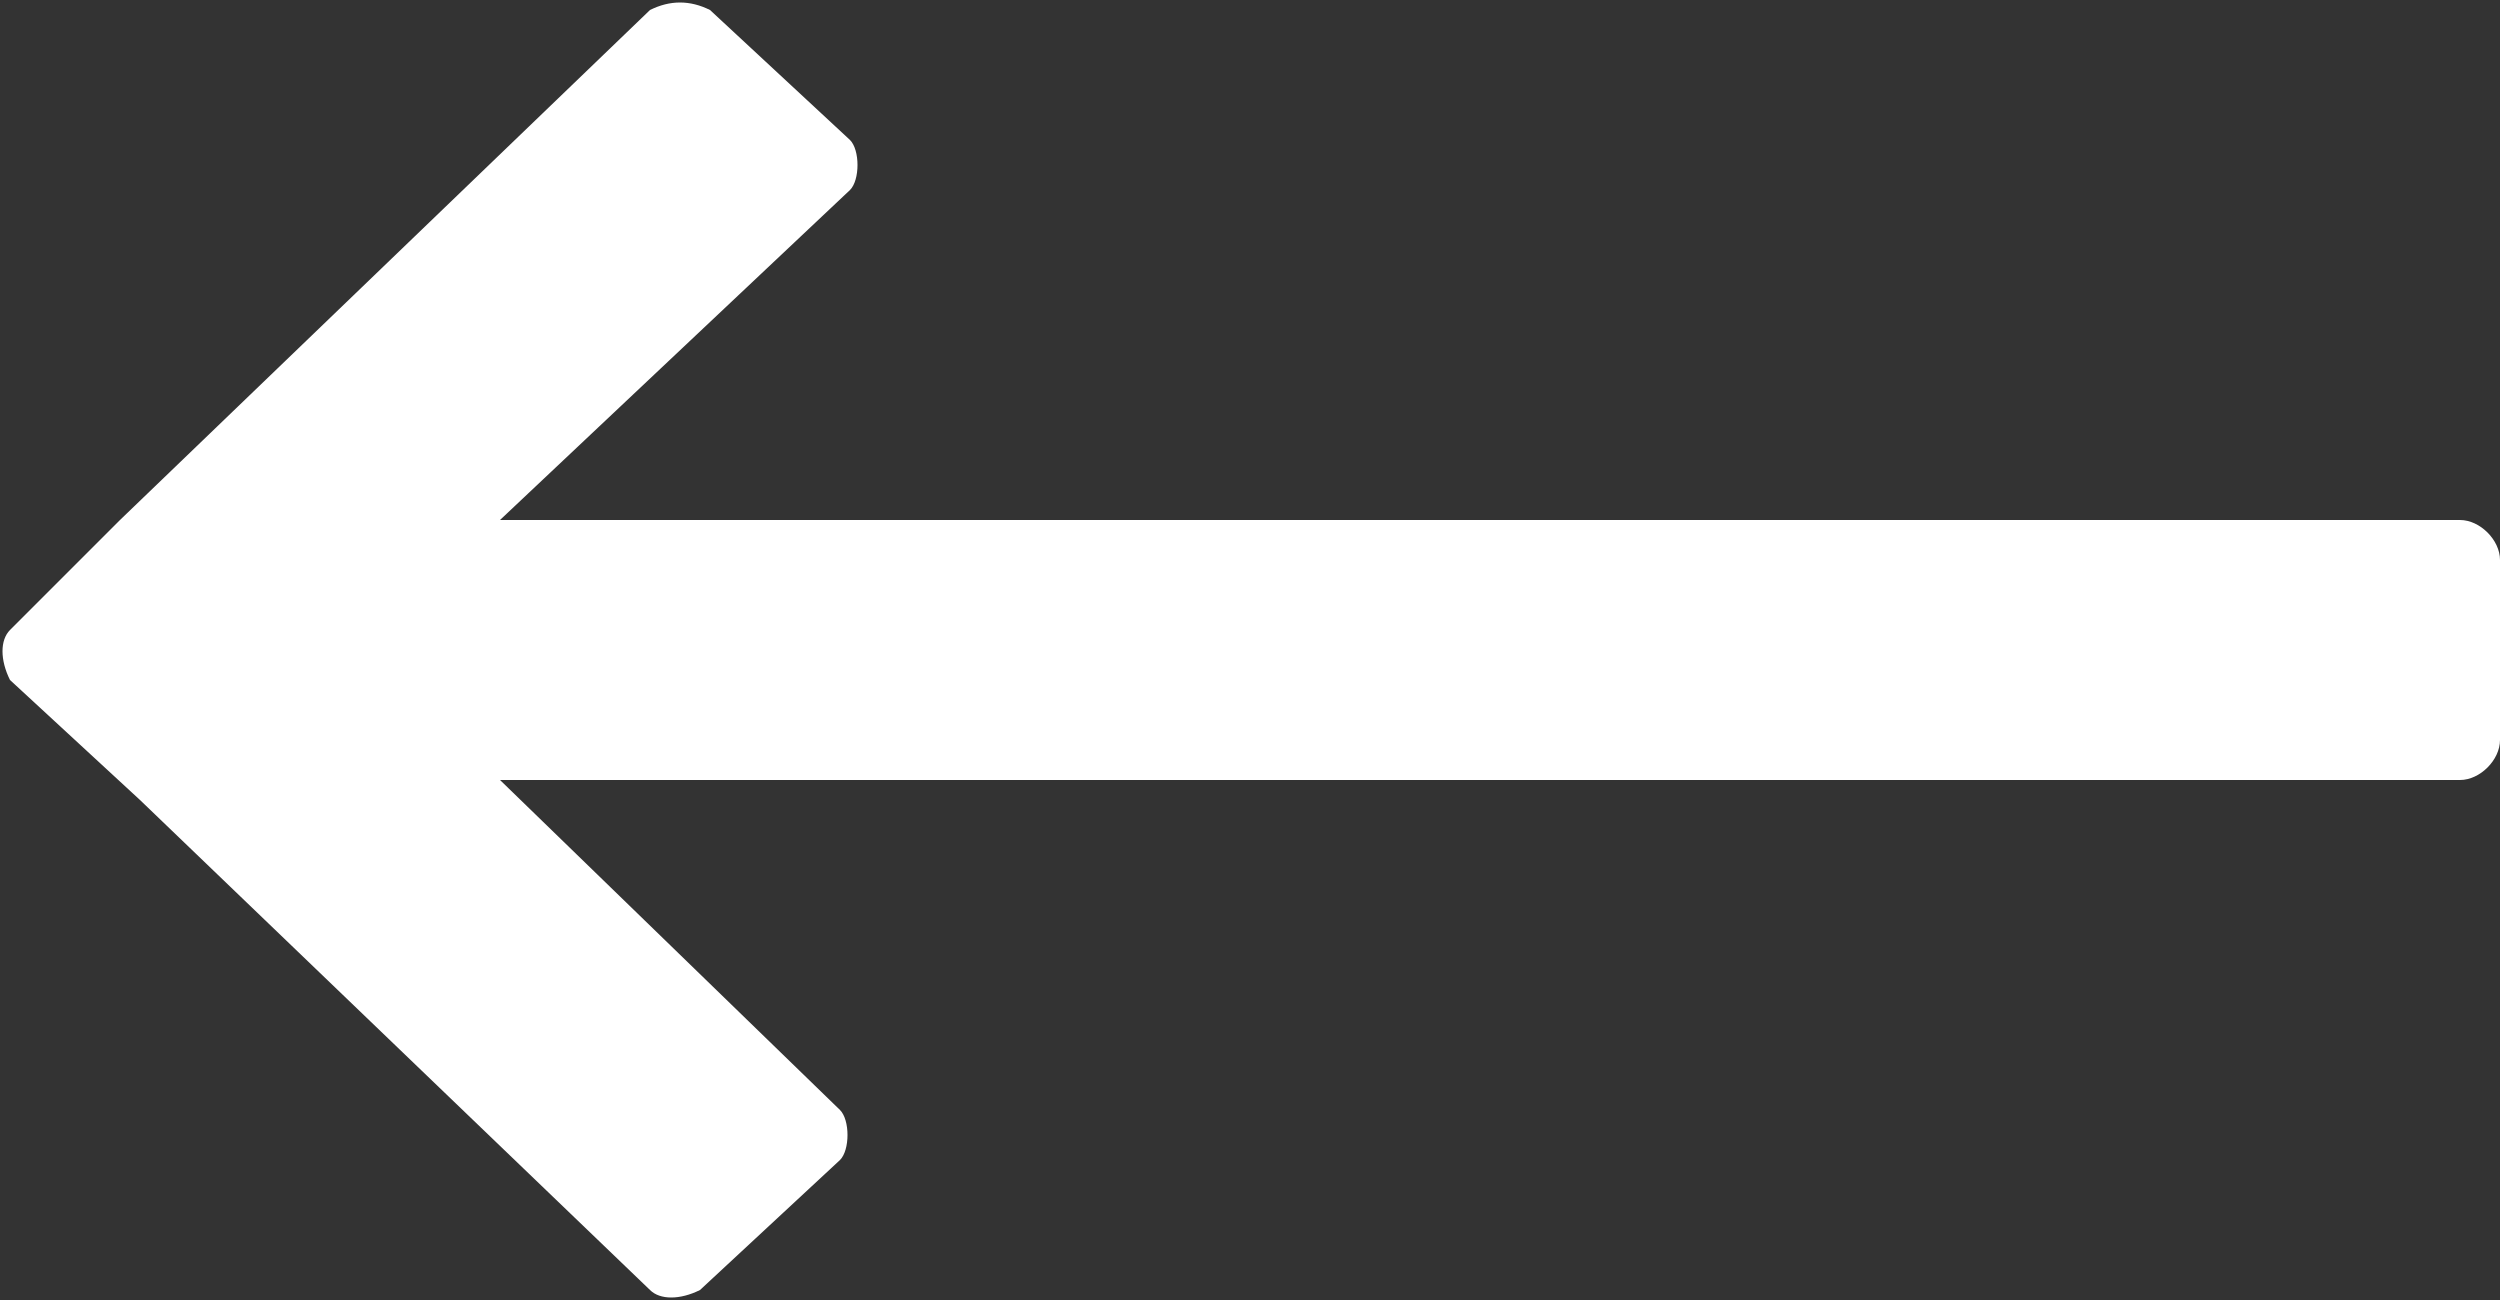
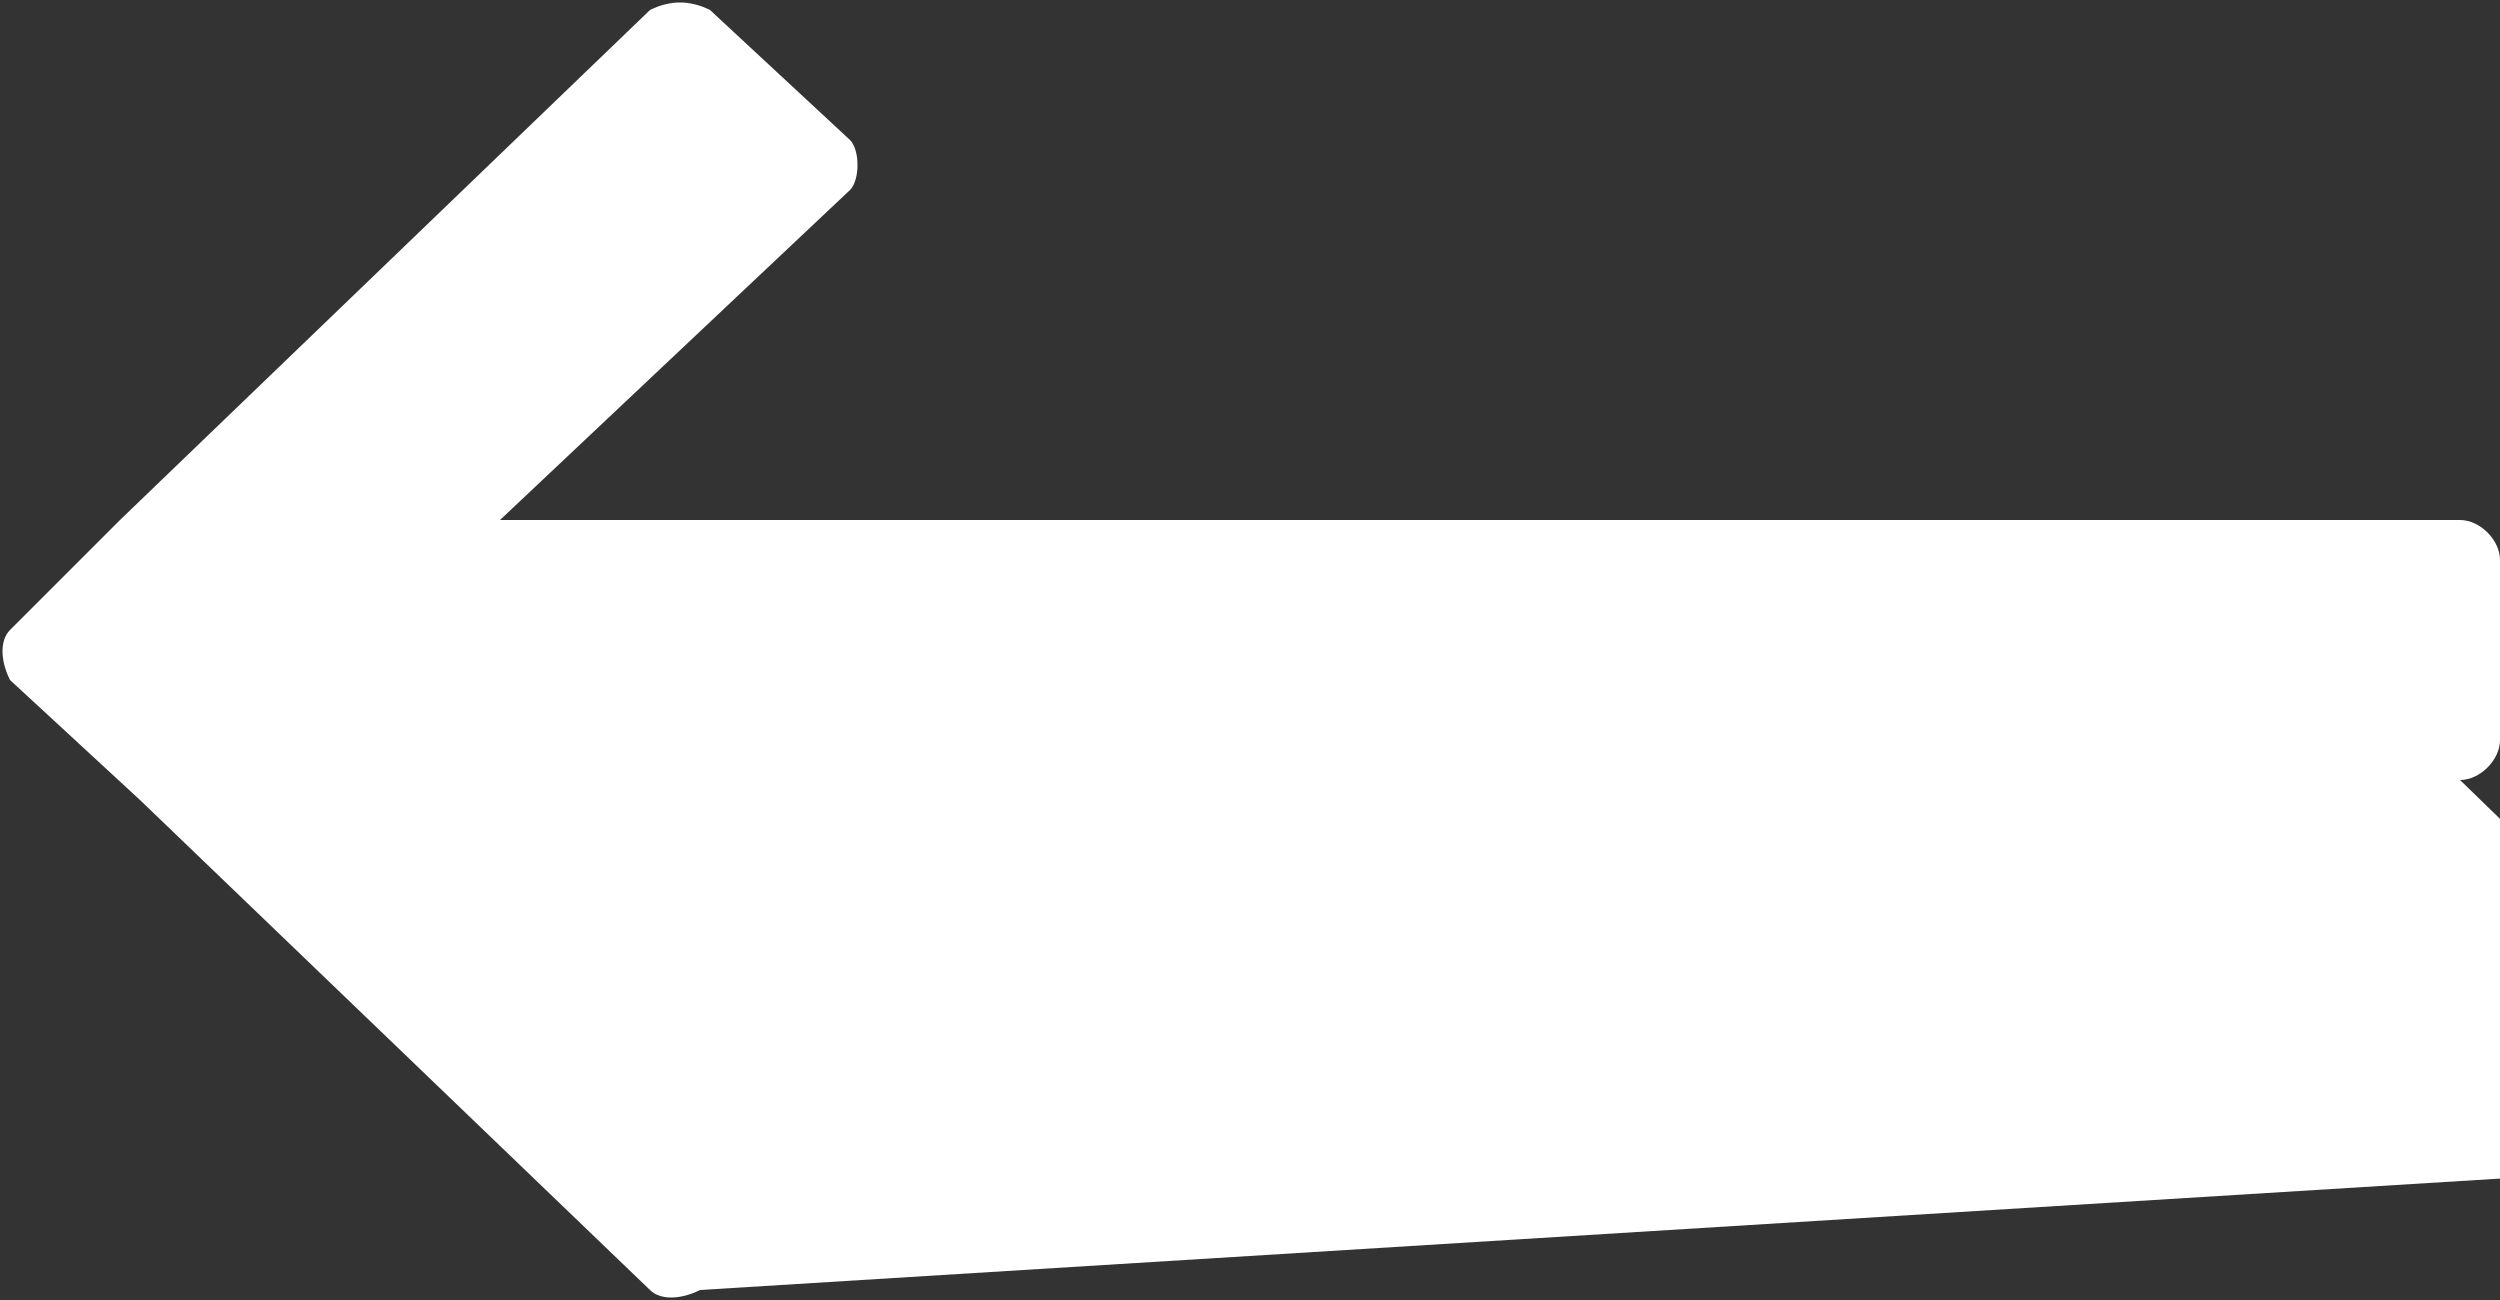
<svg xmlns="http://www.w3.org/2000/svg" viewBox="0 0 25 13">
  <rect x="0" y="0" width="25" height="13" fill="#333333" stroke="none" />
  <title>arrow</title>
-   <path class="st0" fill="#fff" d="M1.2 5.2L6.5.1c.2-.1.4-.1.6 0l1.4 1.3c.1.1.1.4 0 .5L5 5.2h19.6c.2 0 .4.2.4.4v1.8c0 .2-.2.4-.4.4H5l3.4 3.3c.1.1.1.4 0 .5L7 12.9c-.2.1-.4.1-.5 0L1.4 8 .1 6.8c-.1-.2-.1-.4 0-.5l1.1-1.1z" />
+   <path class="st0" fill="#fff" d="M1.2 5.2L6.5.1c.2-.1.4-.1.6 0l1.4 1.3c.1.1.1.4 0 .5L5 5.2h19.6c.2 0 .4.2.4.4v1.8c0 .2-.2.4-.4.4l3.4 3.3c.1.1.1.4 0 .5L7 12.9c-.2.1-.4.1-.5 0L1.4 8 .1 6.8c-.1-.2-.1-.4 0-.5l1.1-1.1z" />
</svg>